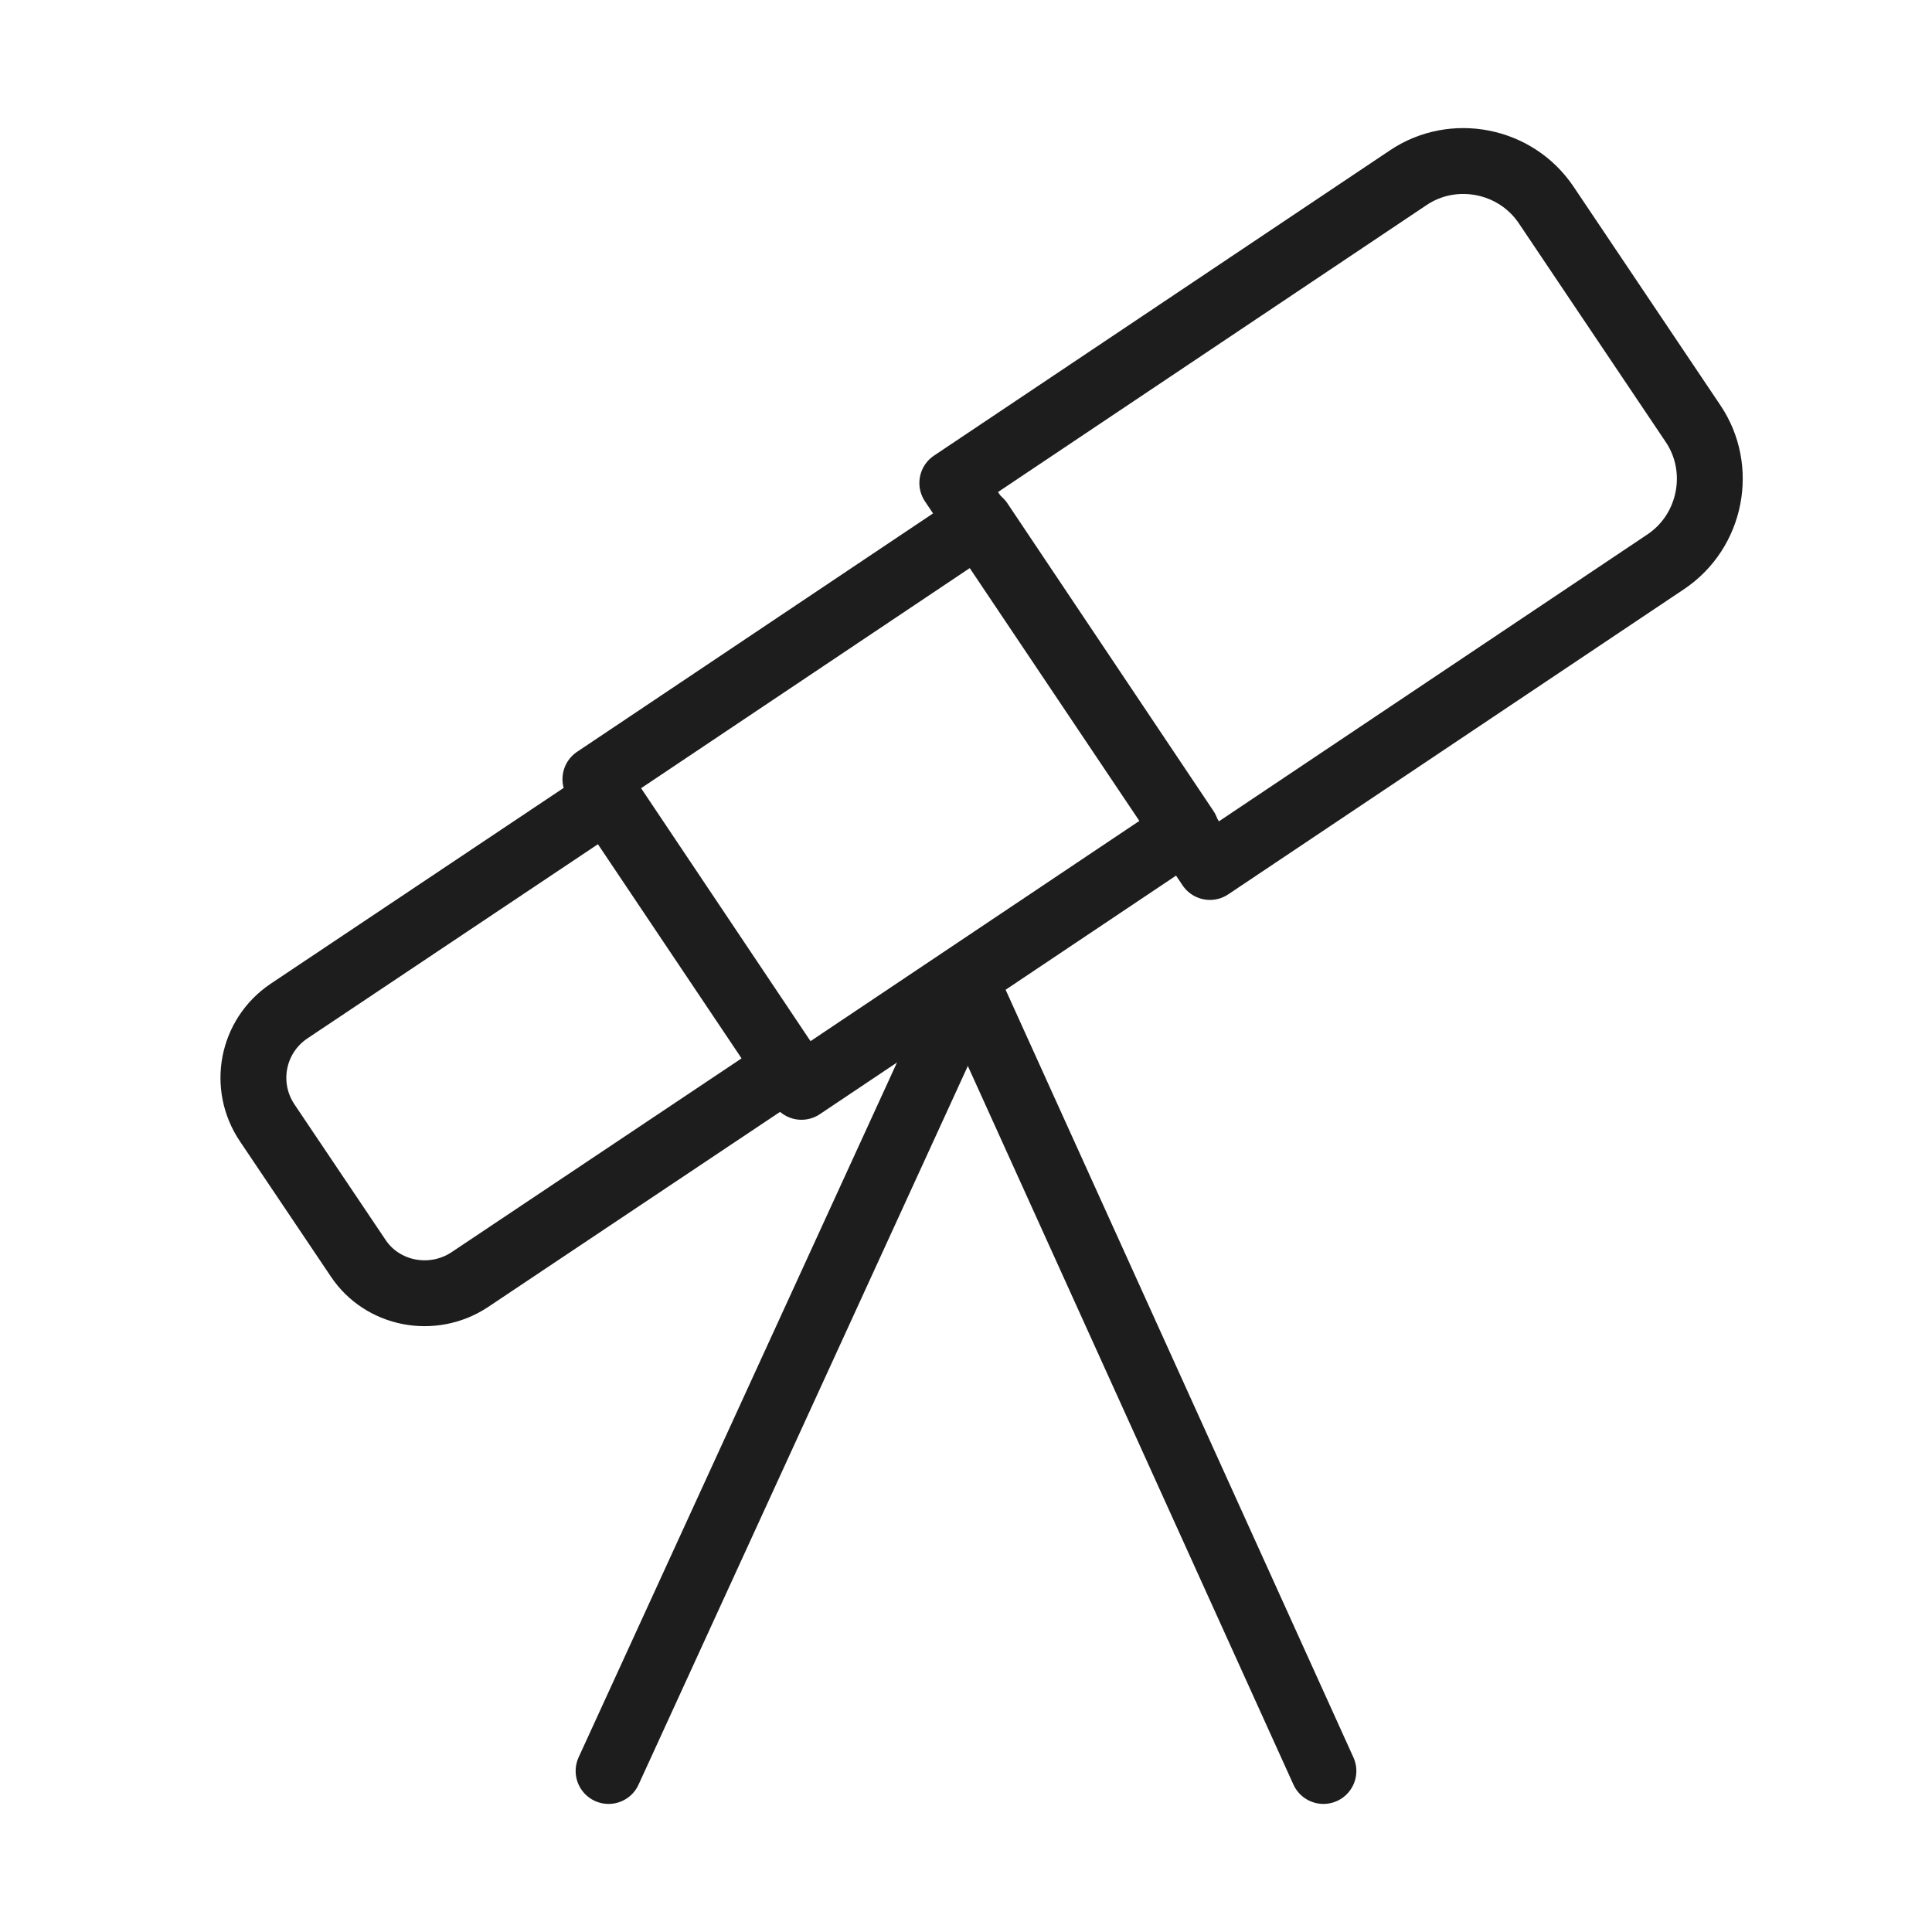
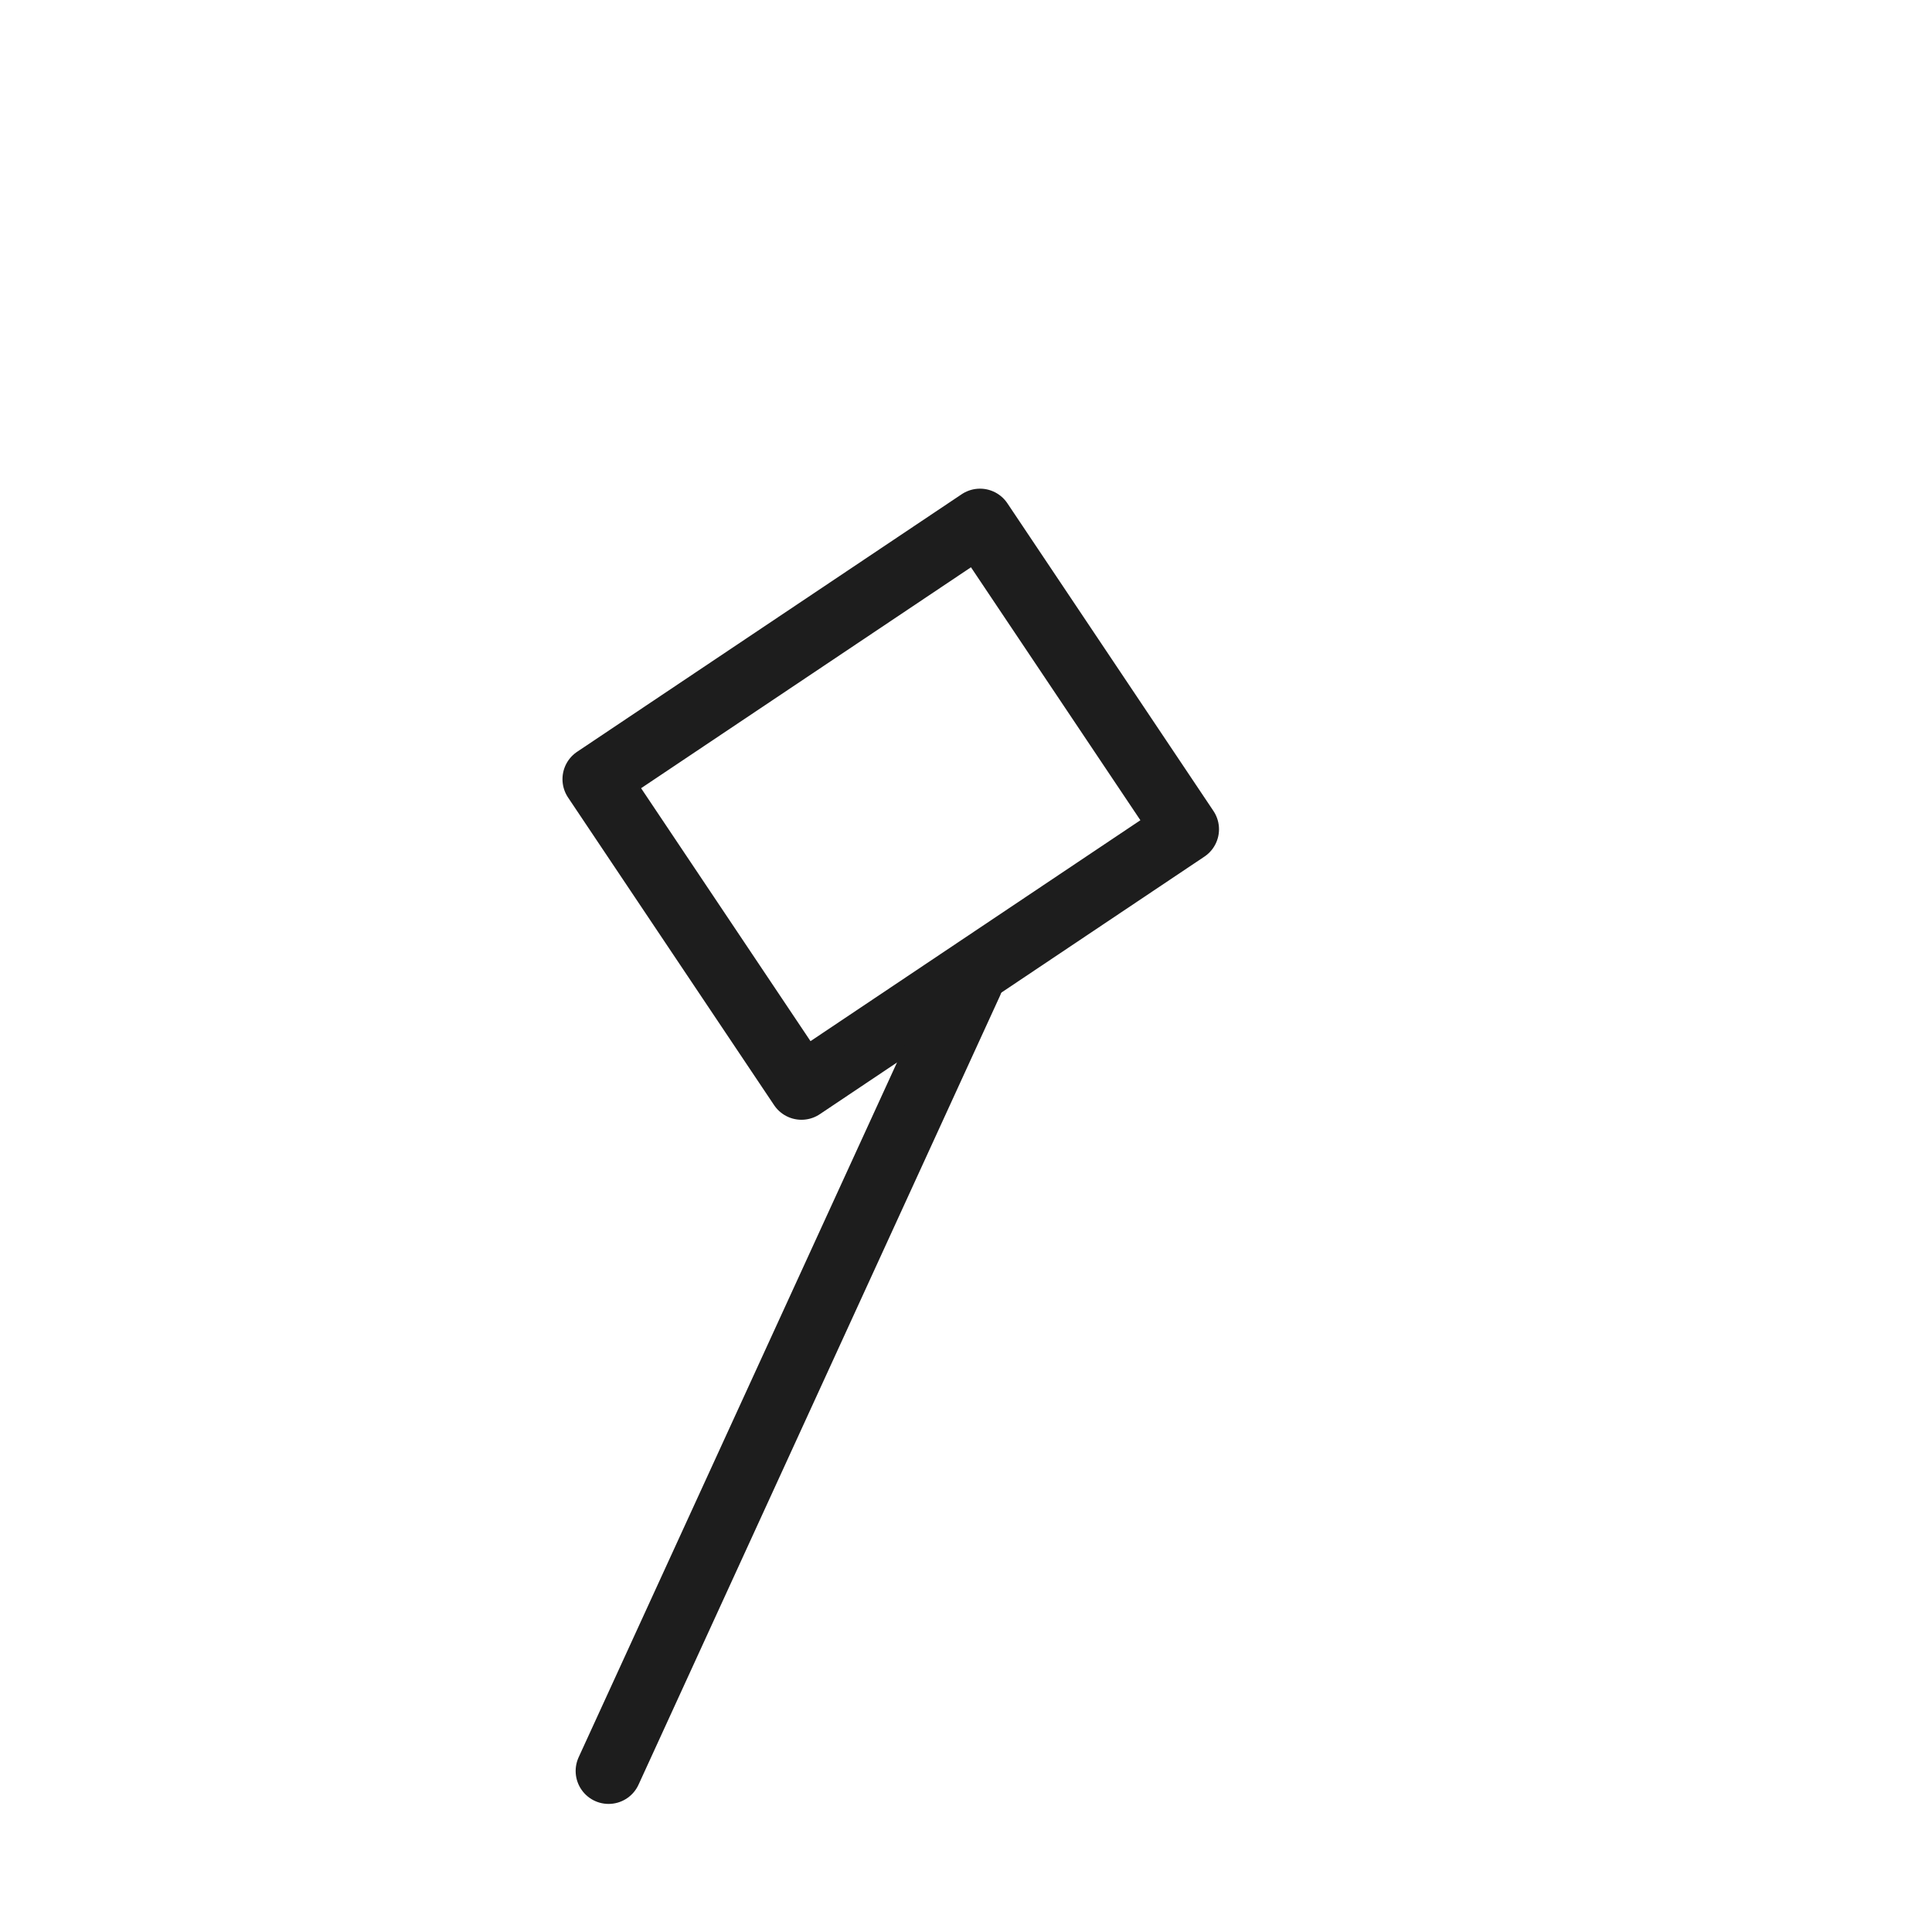
<svg xmlns="http://www.w3.org/2000/svg" width="44" height="44" viewBox="0 0 44 44" fill="none">
-   <path d="M27.555 19.745L37.932 12.797C38.977 12.1 39.252 10.67 38.555 9.643L35.218 4.675C34.522 3.63 33.092 3.355 32.065 4.052L21.688 11L27.555 19.745Z" stroke="#1D1D1D" stroke-width="1.5" stroke-linecap="round" stroke-linejoin="round" />
  <path d="M22.319 11.879L13.56 17.745L18.253 24.752L27.012 18.886L22.319 11.879Z" stroke="#1D1D1D" stroke-width="1.5" stroke-linecap="round" stroke-linejoin="round" />
-   <path d="M10.688 29.15L17.93 24.31L13.823 18.187L6.582 23.027C5.738 23.595 5.518 24.732 6.087 25.575L8.158 28.655C8.708 29.48 9.845 29.7 10.688 29.15Z" stroke="#1D1D1D" stroke-width="1.5" stroke-linecap="round" stroke-linejoin="round" />
  <path d="M22.092 22.367L13.86 40.333" stroke="#1D1D1D" stroke-width="1.5" stroke-linecap="round" stroke-linejoin="round" />
-   <path d="M22 22.367L30.14 40.333" stroke="#1D1D1D" stroke-width="1.5" stroke-linecap="round" stroke-linejoin="round" />
</svg>